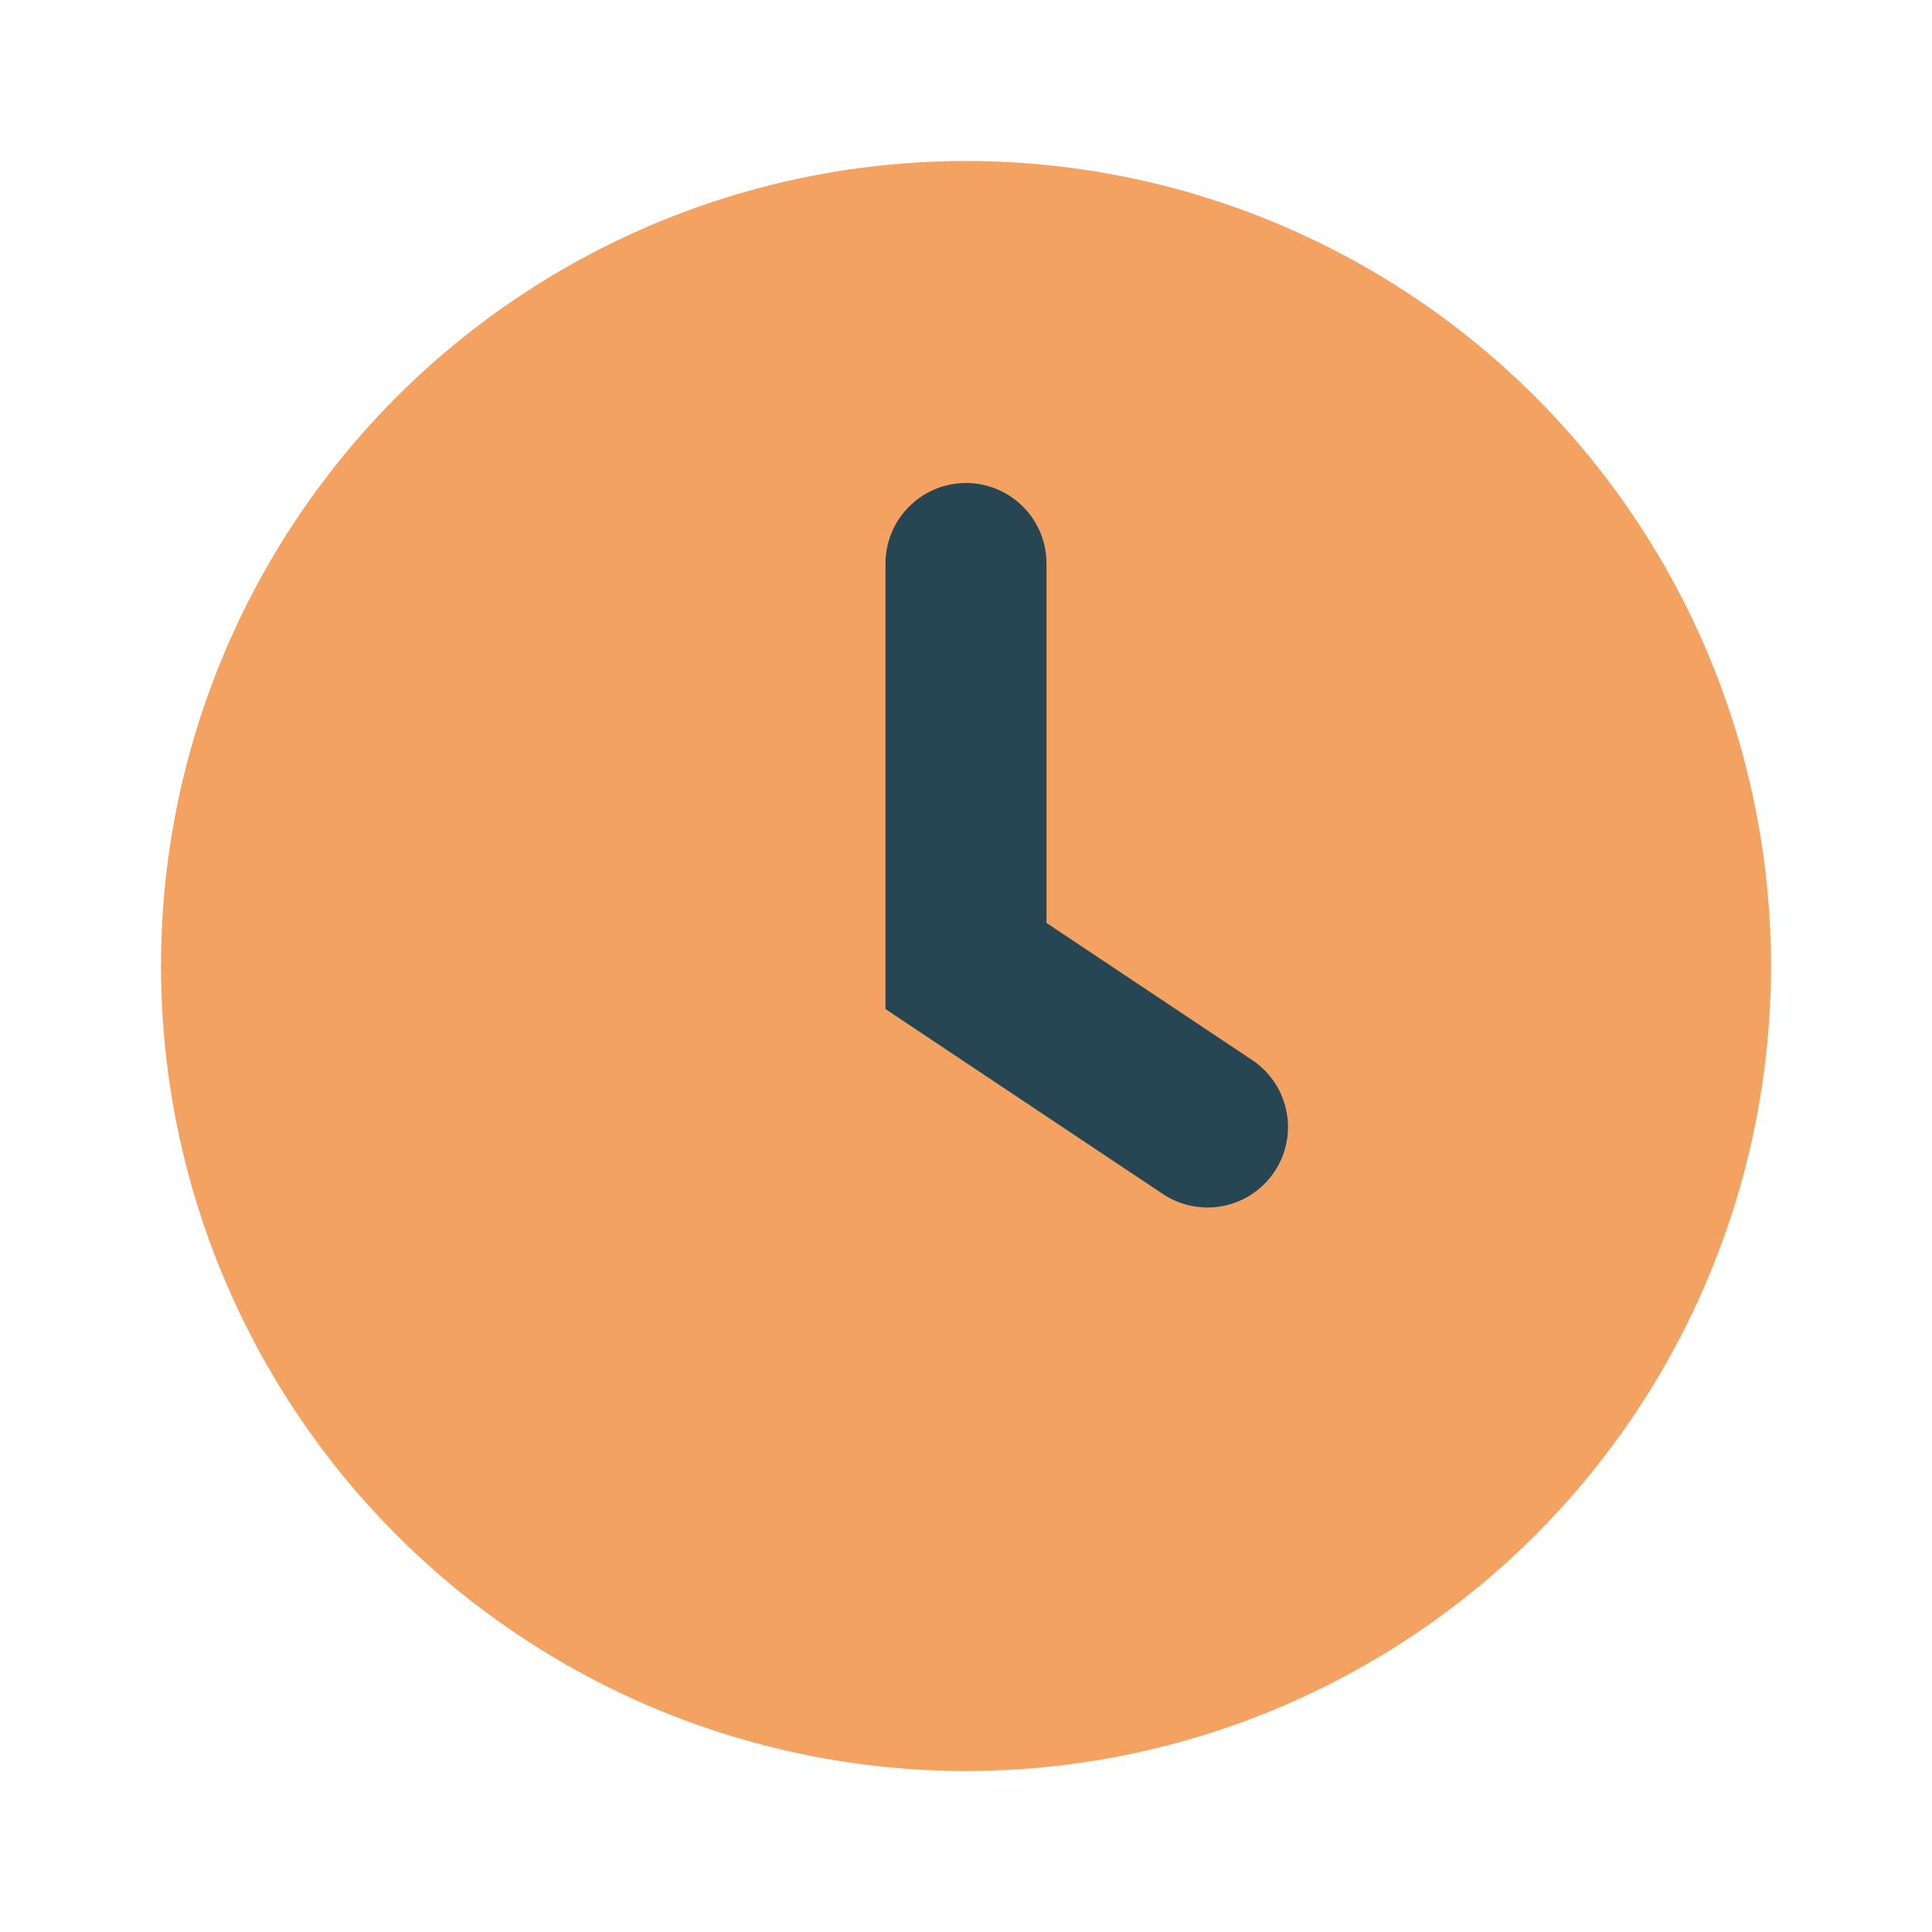
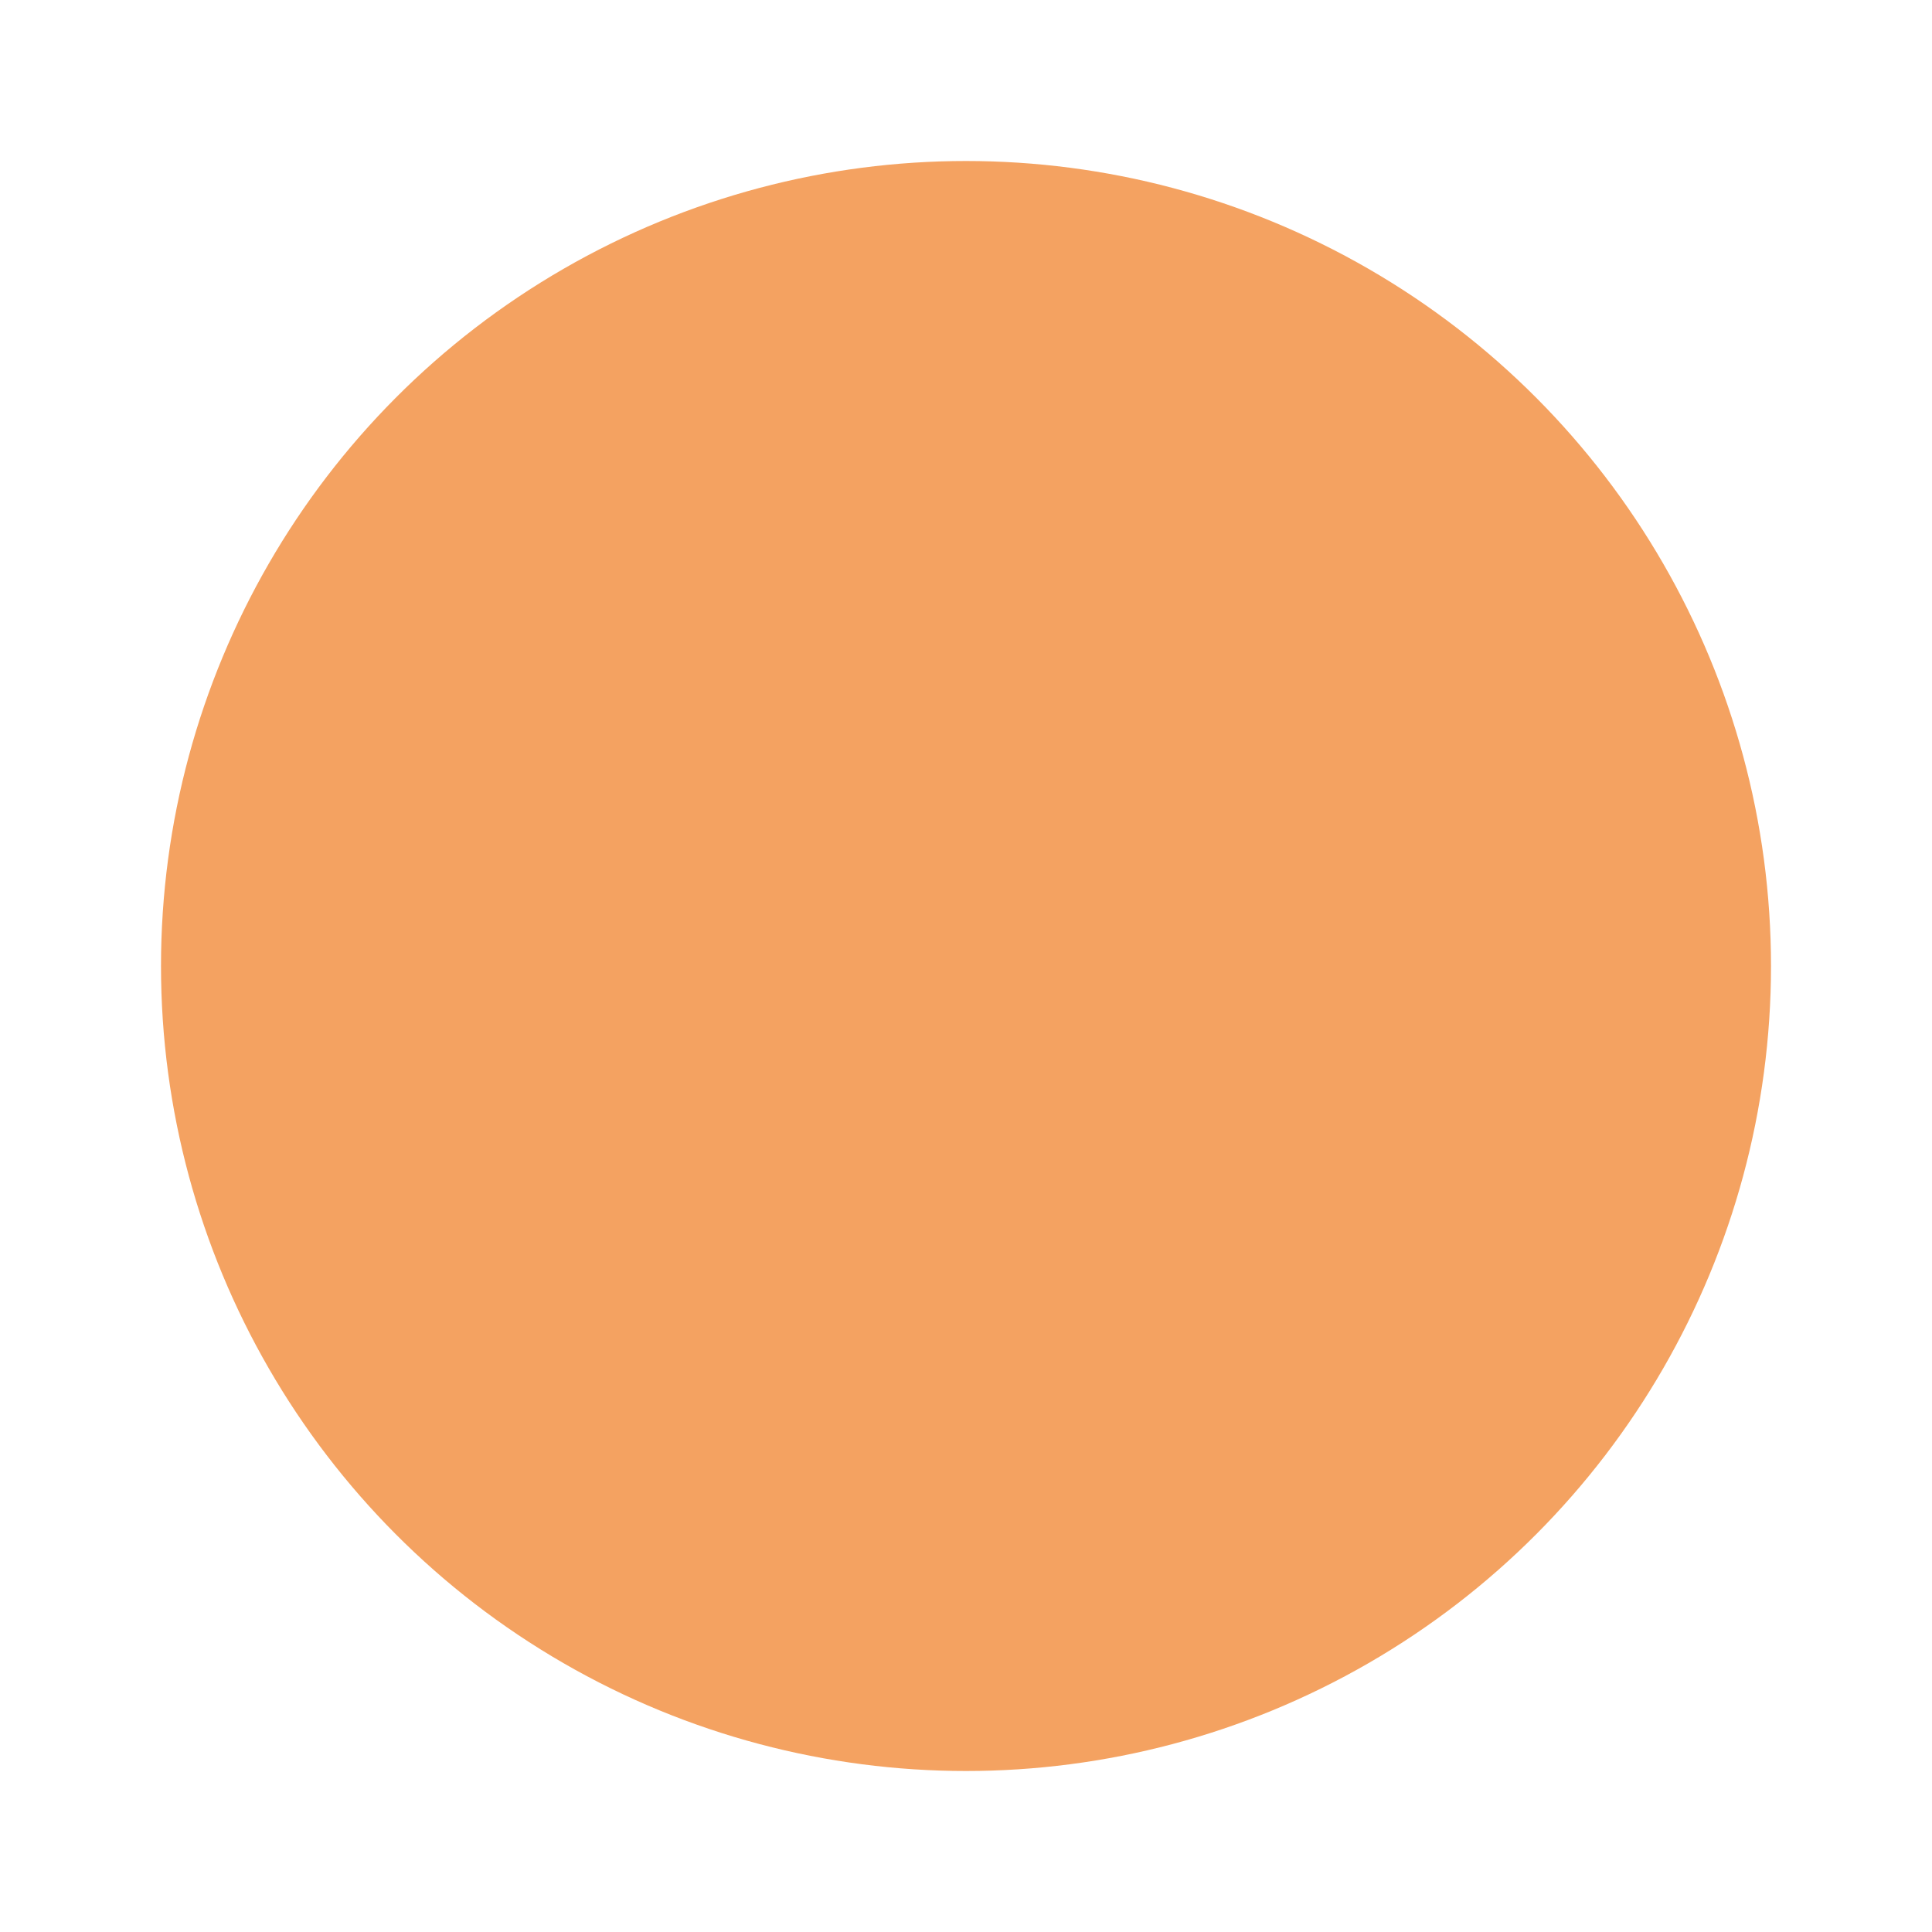
<svg xmlns="http://www.w3.org/2000/svg" width="24" height="24" viewBox="0 0 24 24">
  <circle cx="12" cy="12" r="10" fill="#F4A261" />
-   <path d="M12 7v5l3 2" stroke="#264653" stroke-width="2" fill="none" stroke-linecap="round" />
</svg>